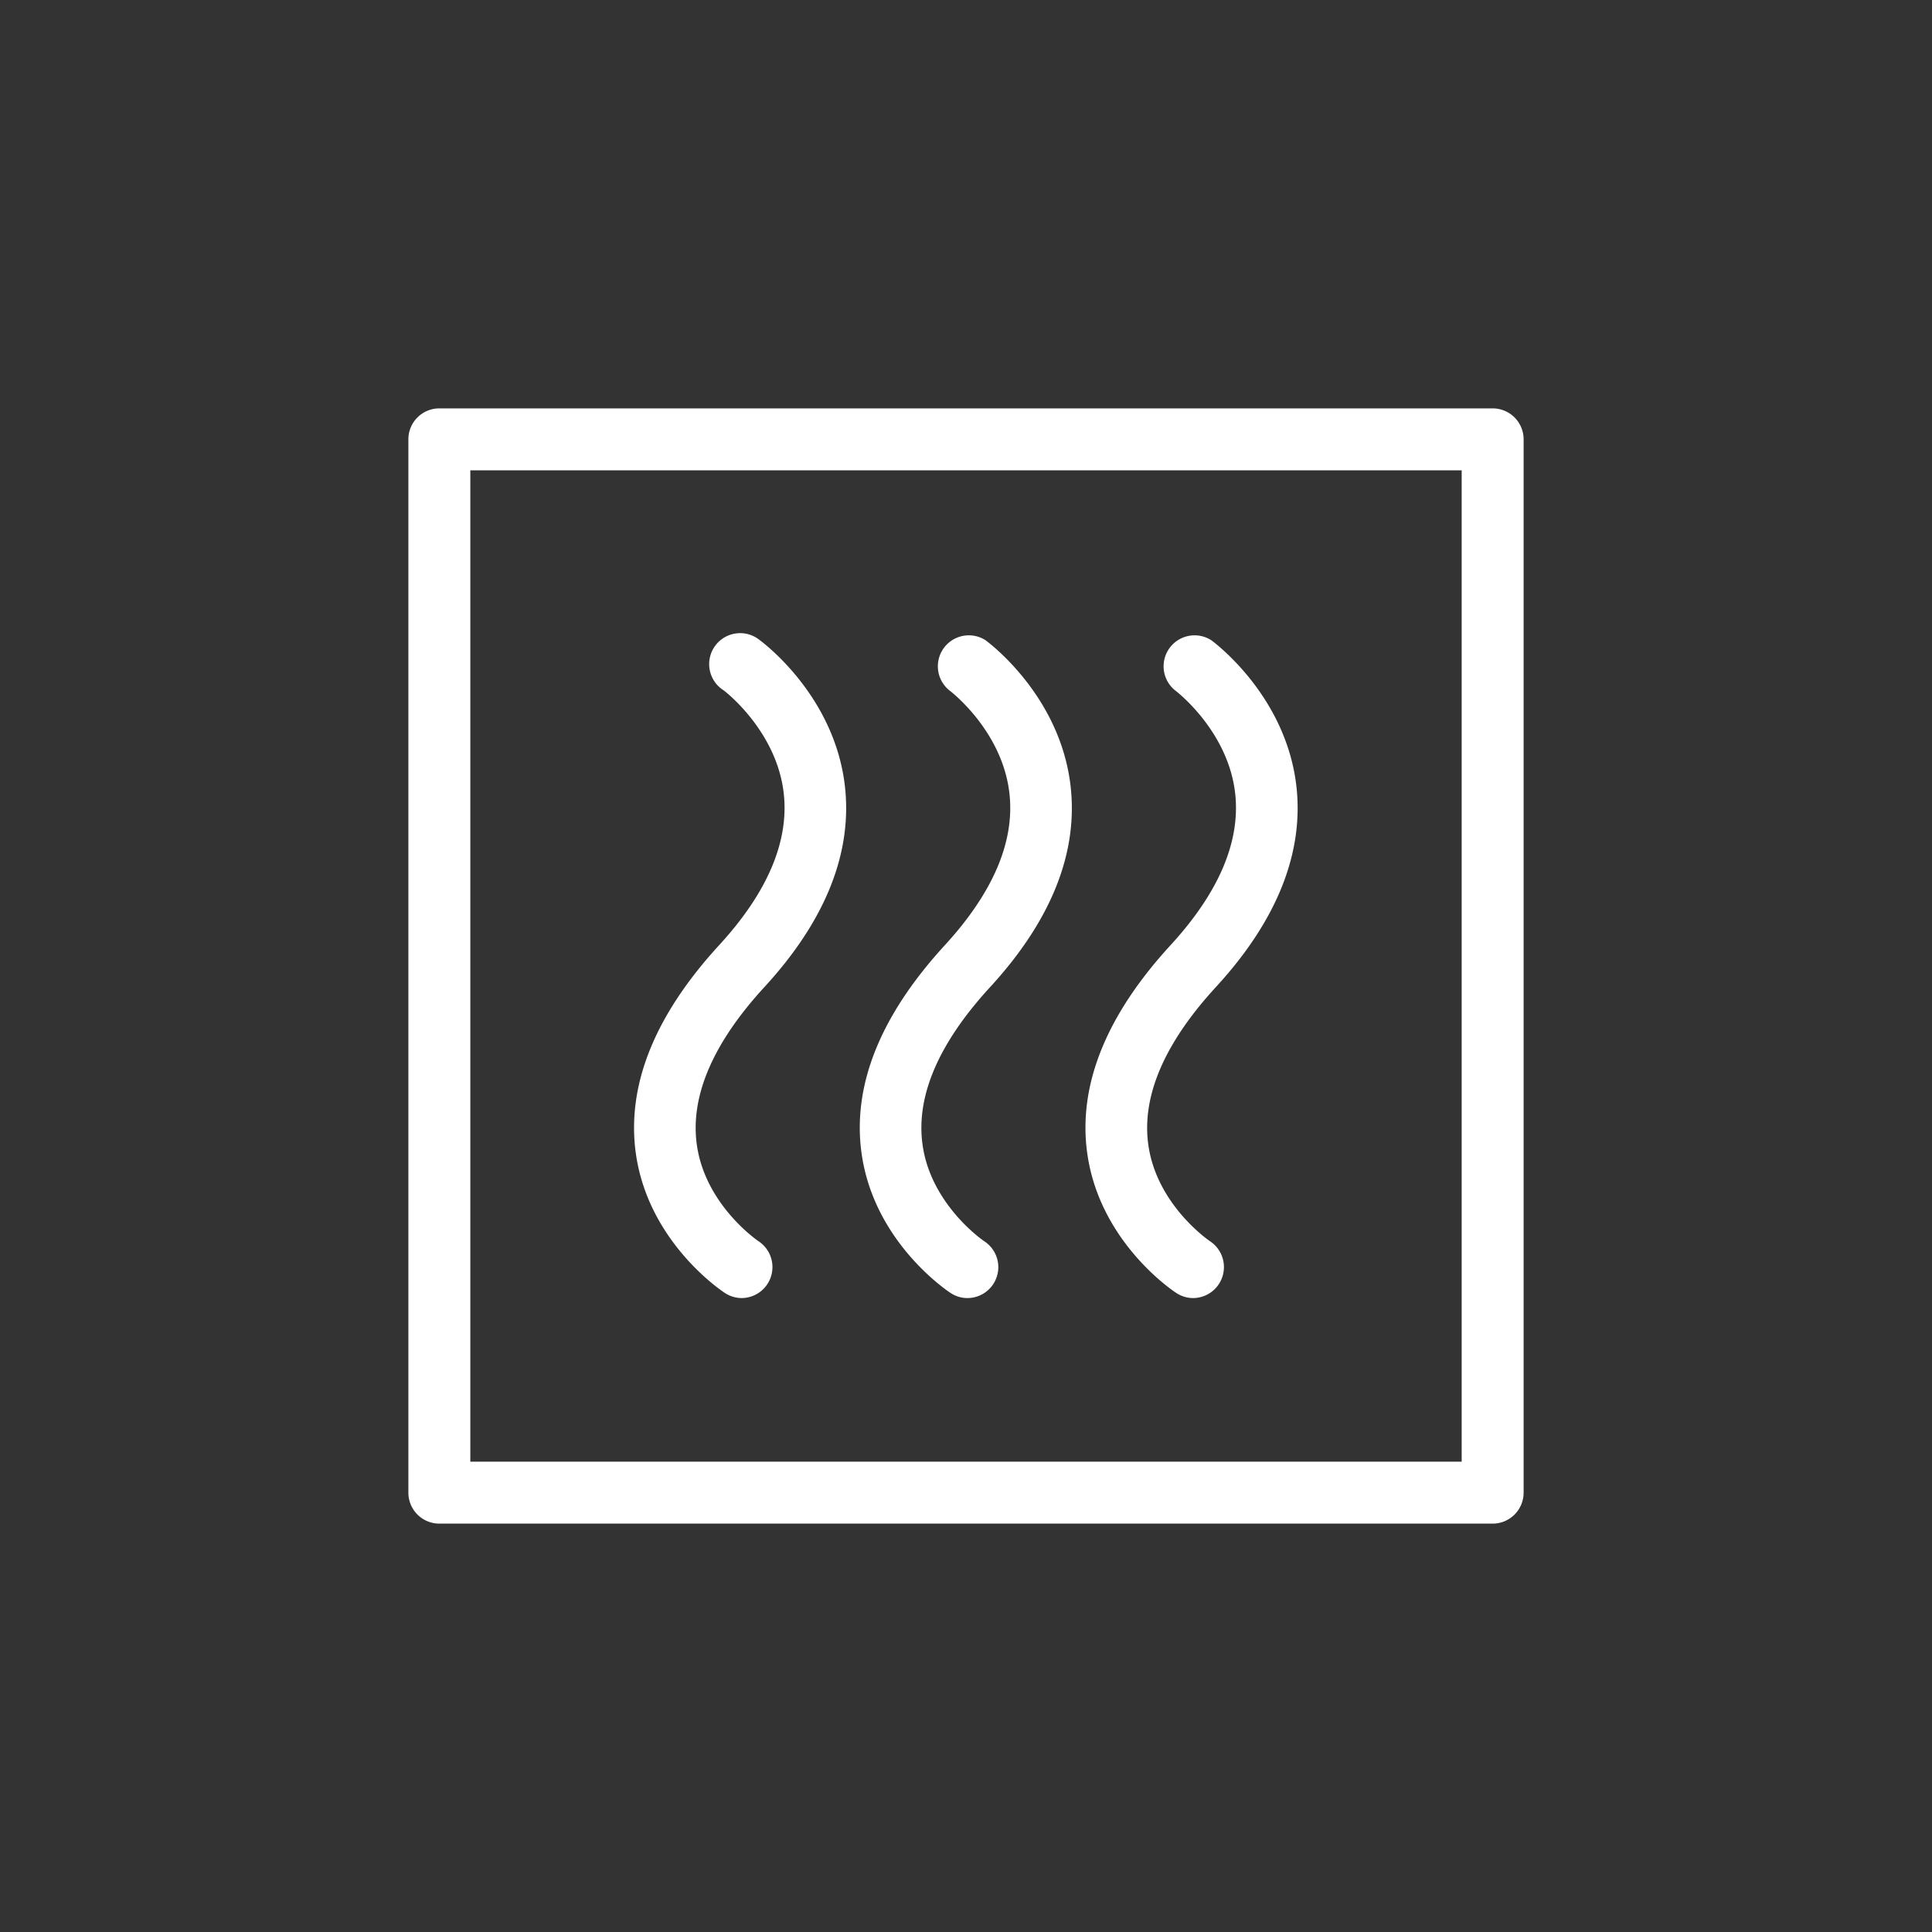
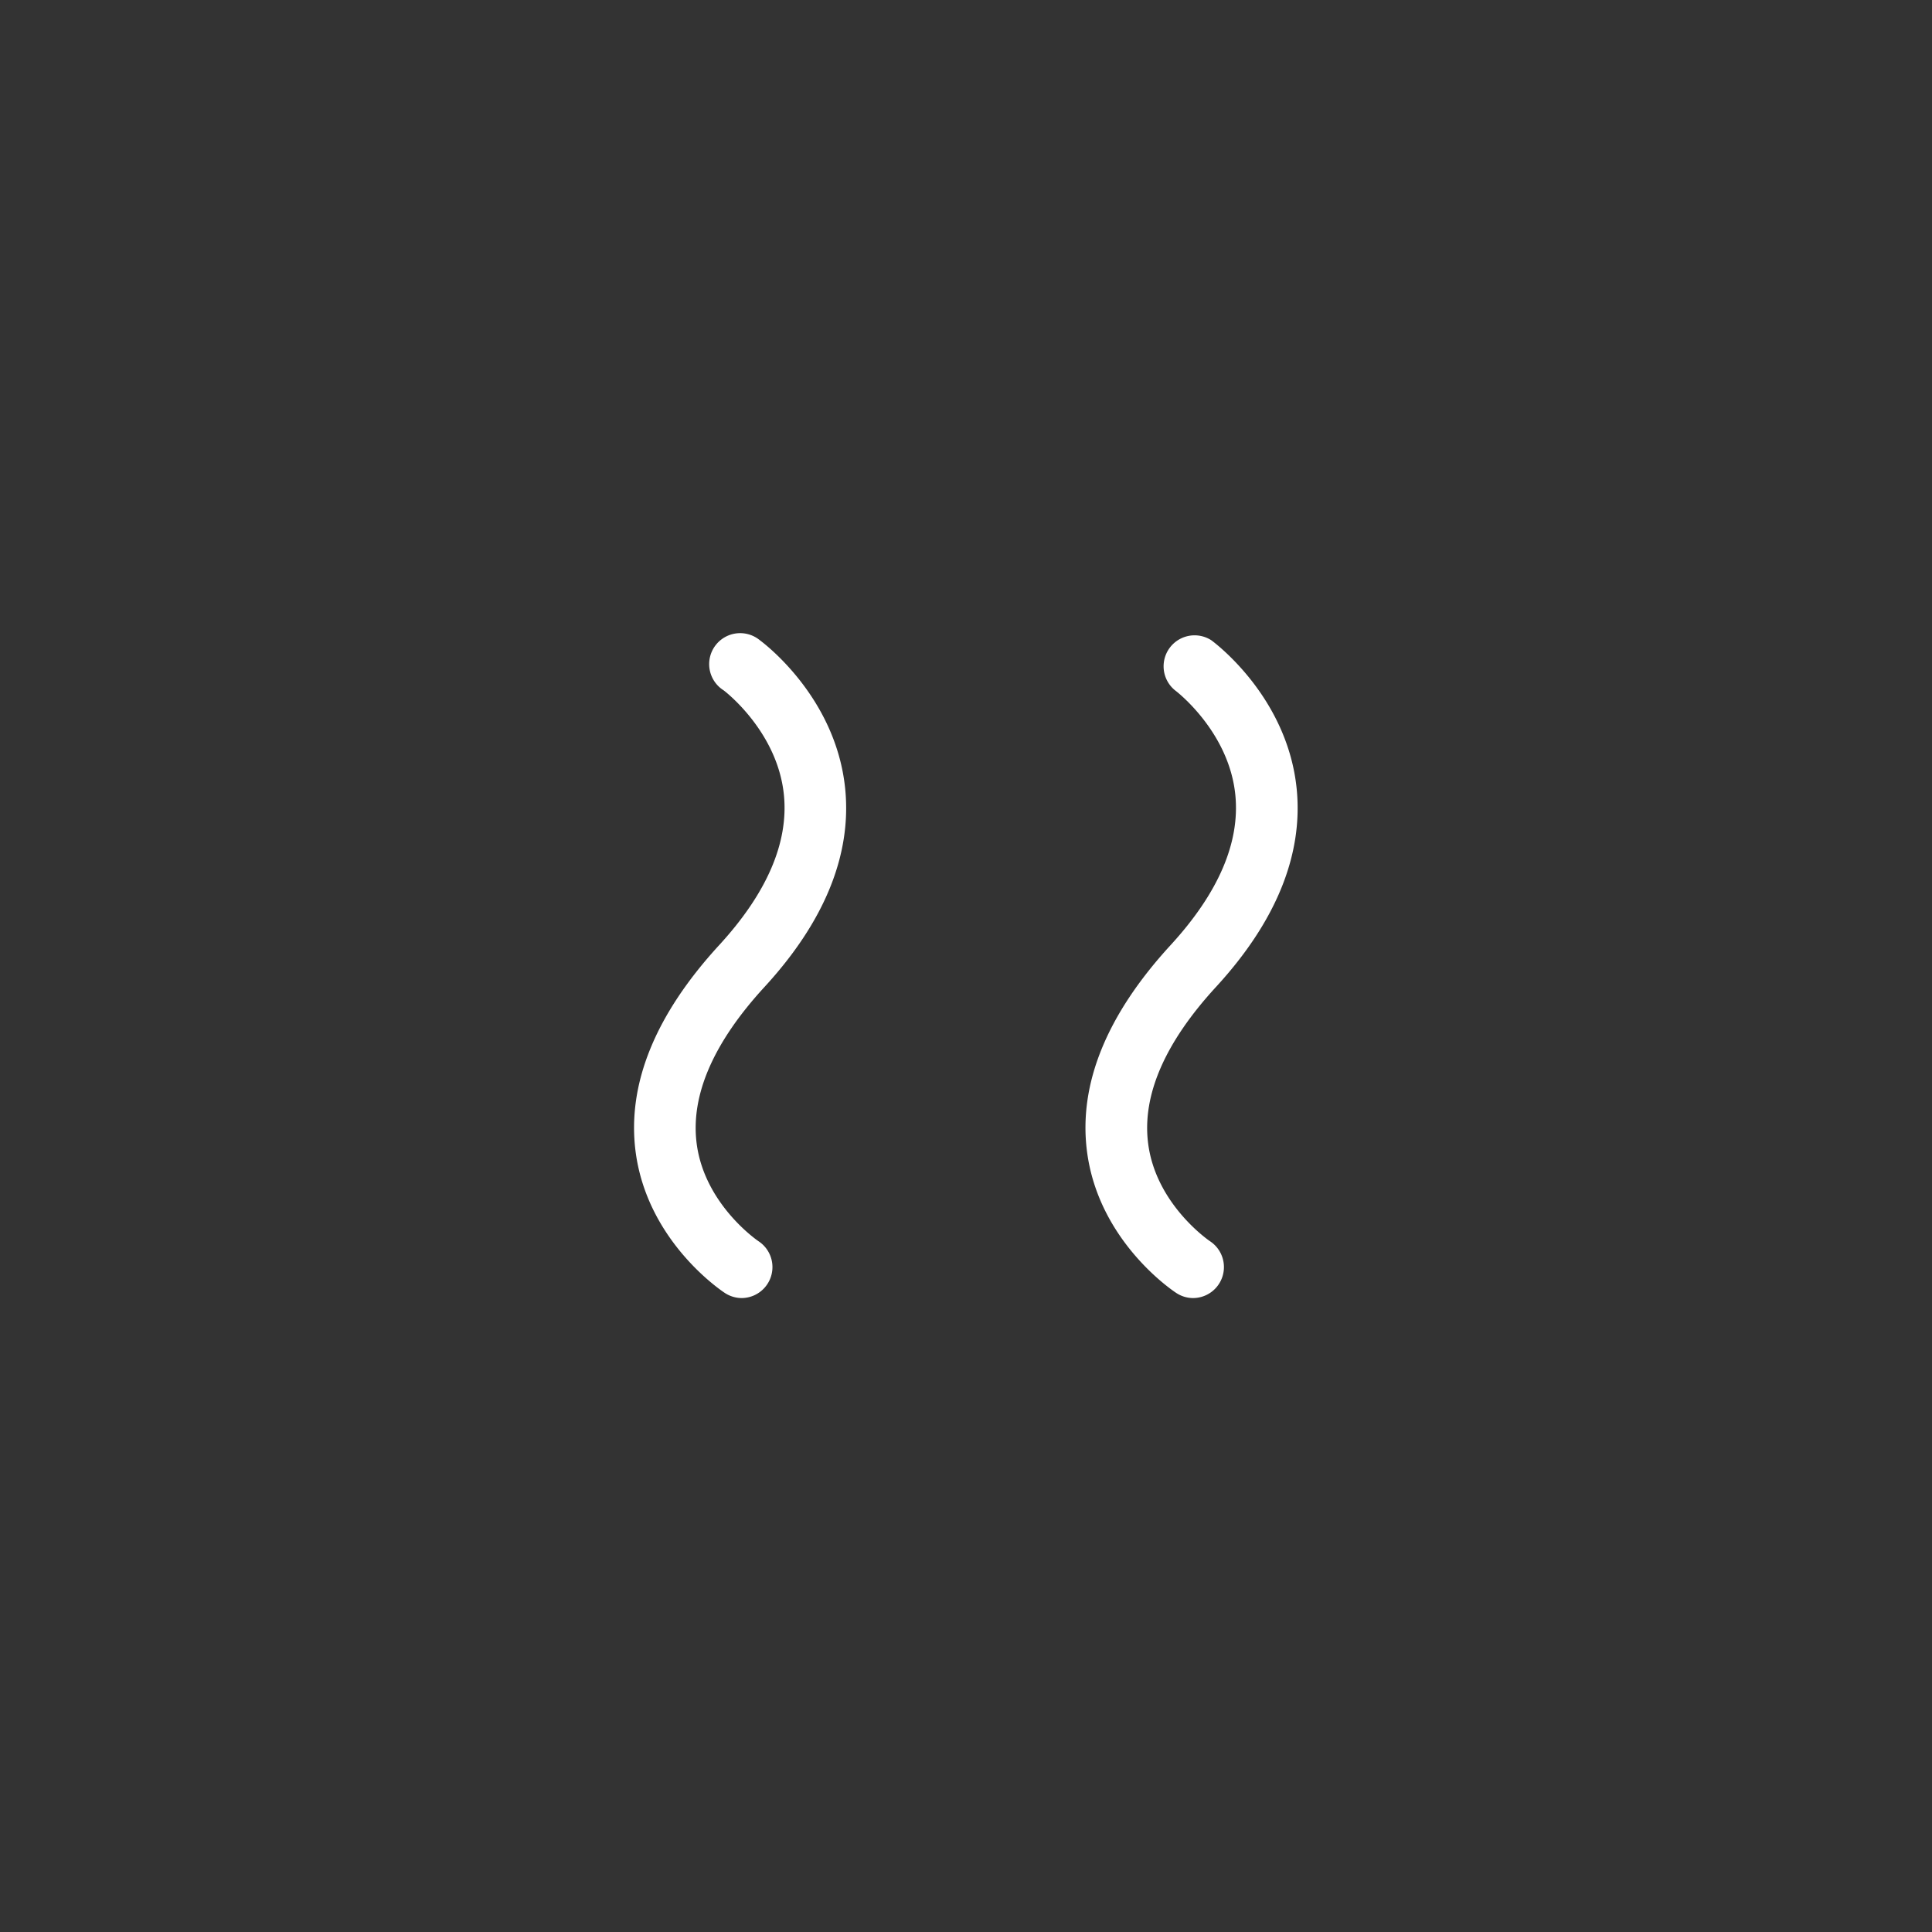
<svg xmlns="http://www.w3.org/2000/svg" id="katman_1" data-name="katman 1" viewBox="0 0 320 320">
  <rect x="0" y="0" width="320" height="320" fill="#333333" stroke="none" />
  <defs>
    <style>.cls-1{fill:#fff;}</style>
  </defs>
-   <path class="cls-1" d="M247.23,252.36H72.77a5.13,5.13,0,0,1-5.13-5.13V72.77a5.13,5.13,0,0,1,5.13-5.13H247.23a5.13,5.13,0,0,1,5.13,5.13V247.23A5.13,5.13,0,0,1,247.23,252.36ZM77.9,242.1H242.1V77.9H77.9Z" />
-   <path class="cls-1" d="M160.26,215a5,5,0,0,1-2.79-.83c-.53-.34-12.93-8.57-14.82-23.54-1.4-11.08,3.26-22.54,13.84-34.07,7.91-8.62,11.53-17,10.73-24.89-1.06-10.58-9.88-17.27-10-17.34a5.13,5.13,0,0,1,6-8.3c.52.38,12.62,9.34,14.15,24.62,1.1,10.92-3.41,22-13.38,32.85-8.45,9.2-12.23,17.9-11.22,25.85,1.27,10.13,10.15,16.17,10.24,16.23a5.12,5.12,0,0,1-2.81,9.42Z" />
  <path class="cls-1" d="M197.63,215a5.09,5.09,0,0,1-2.78-.83c-.53-.34-12.93-8.57-14.82-23.54-1.4-11.08,3.26-22.54,13.84-34.07,7.92-8.62,11.53-17,10.74-24.89-1.06-10.58-9.89-17.27-10-17.34a5.13,5.13,0,0,1,6-8.3c.52.38,12.62,9.34,14.16,24.62,1.09,10.92-3.41,22-13.39,32.85-8.41,9.16-12.19,17.83-11.23,25.75,1.23,10.22,10.18,16.28,10.27,16.34a5.13,5.13,0,0,1-2.84,9.41Z" />
  <path class="cls-1" d="M122.87,215a5.13,5.13,0,0,1-2.79-.83c-.52-.34-12.93-8.57-14.82-23.54-1.39-11.08,3.26-22.54,13.84-34.07,7.92-8.62,11.53-17,10.74-24.89-1.06-10.58-9.89-17.27-10-17.34a5.13,5.13,0,1,1,6-8.3c.51.38,12.62,9.34,14.15,24.62,1.09,10.92-3.41,22-13.39,32.85-8.41,9.16-12.19,17.83-11.23,25.75,1.24,10.22,10.18,16.28,10.27,16.34a5.13,5.13,0,0,1-2.83,9.41Z" />
</svg>